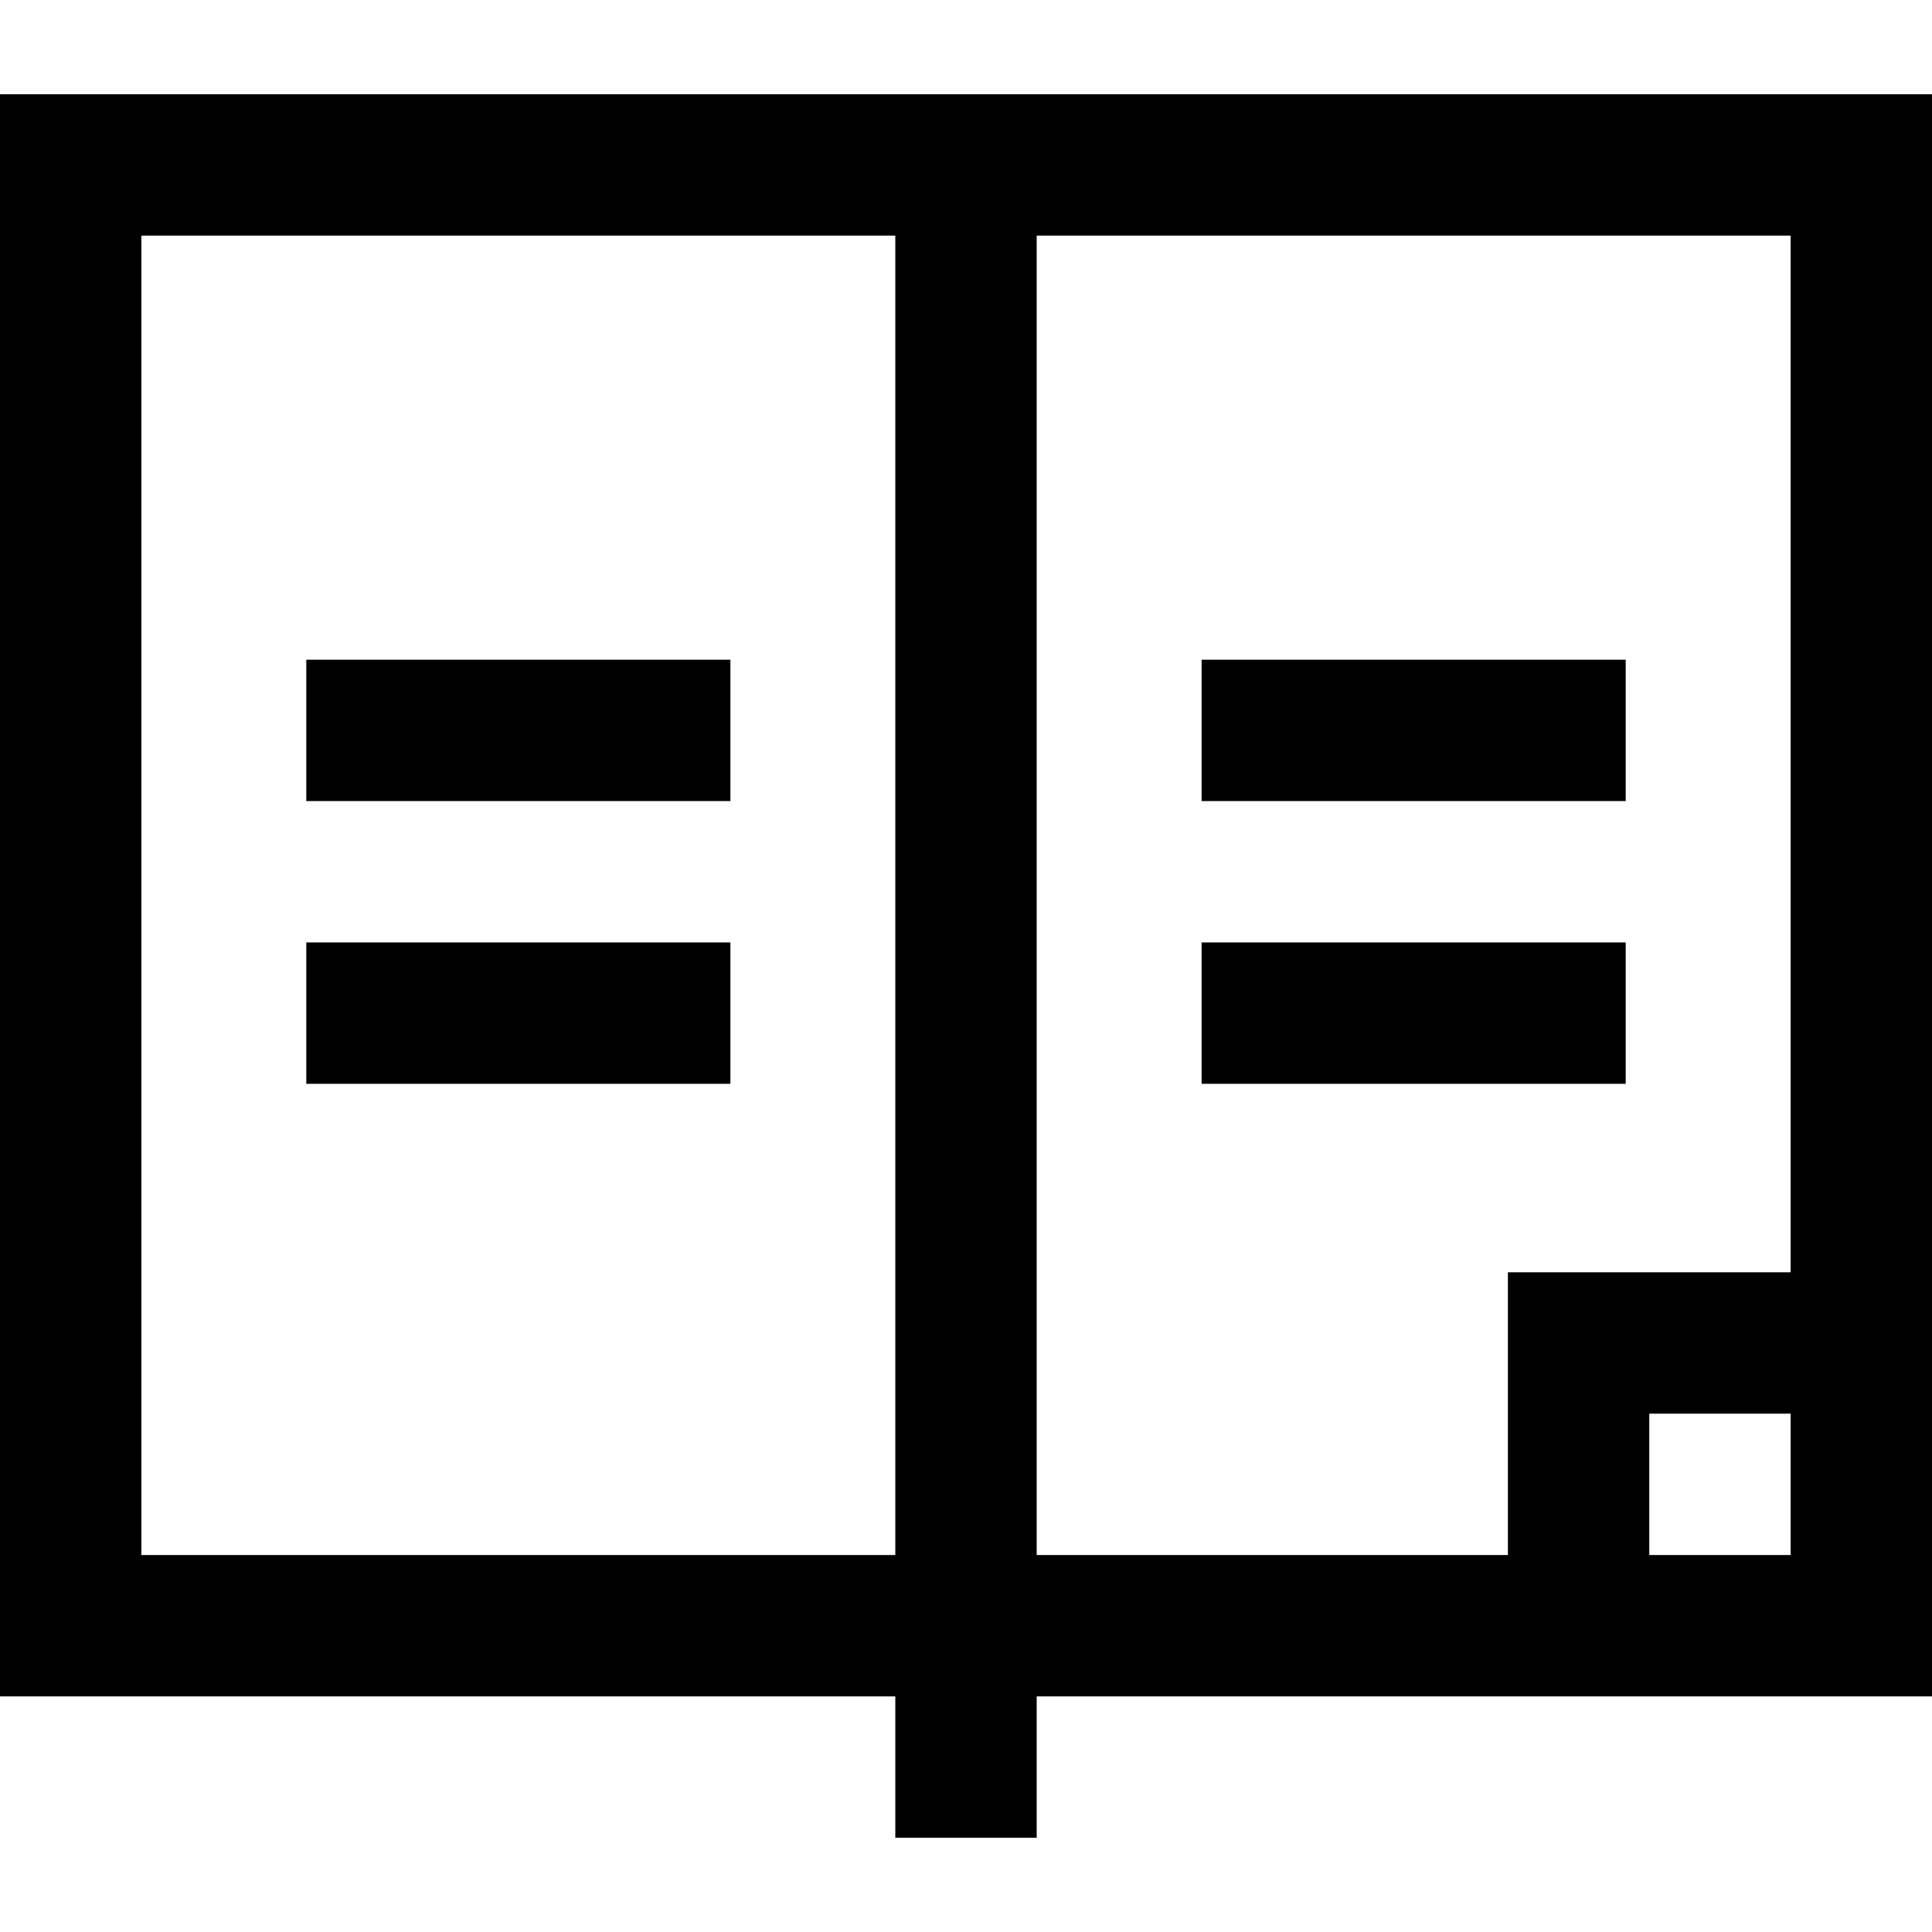
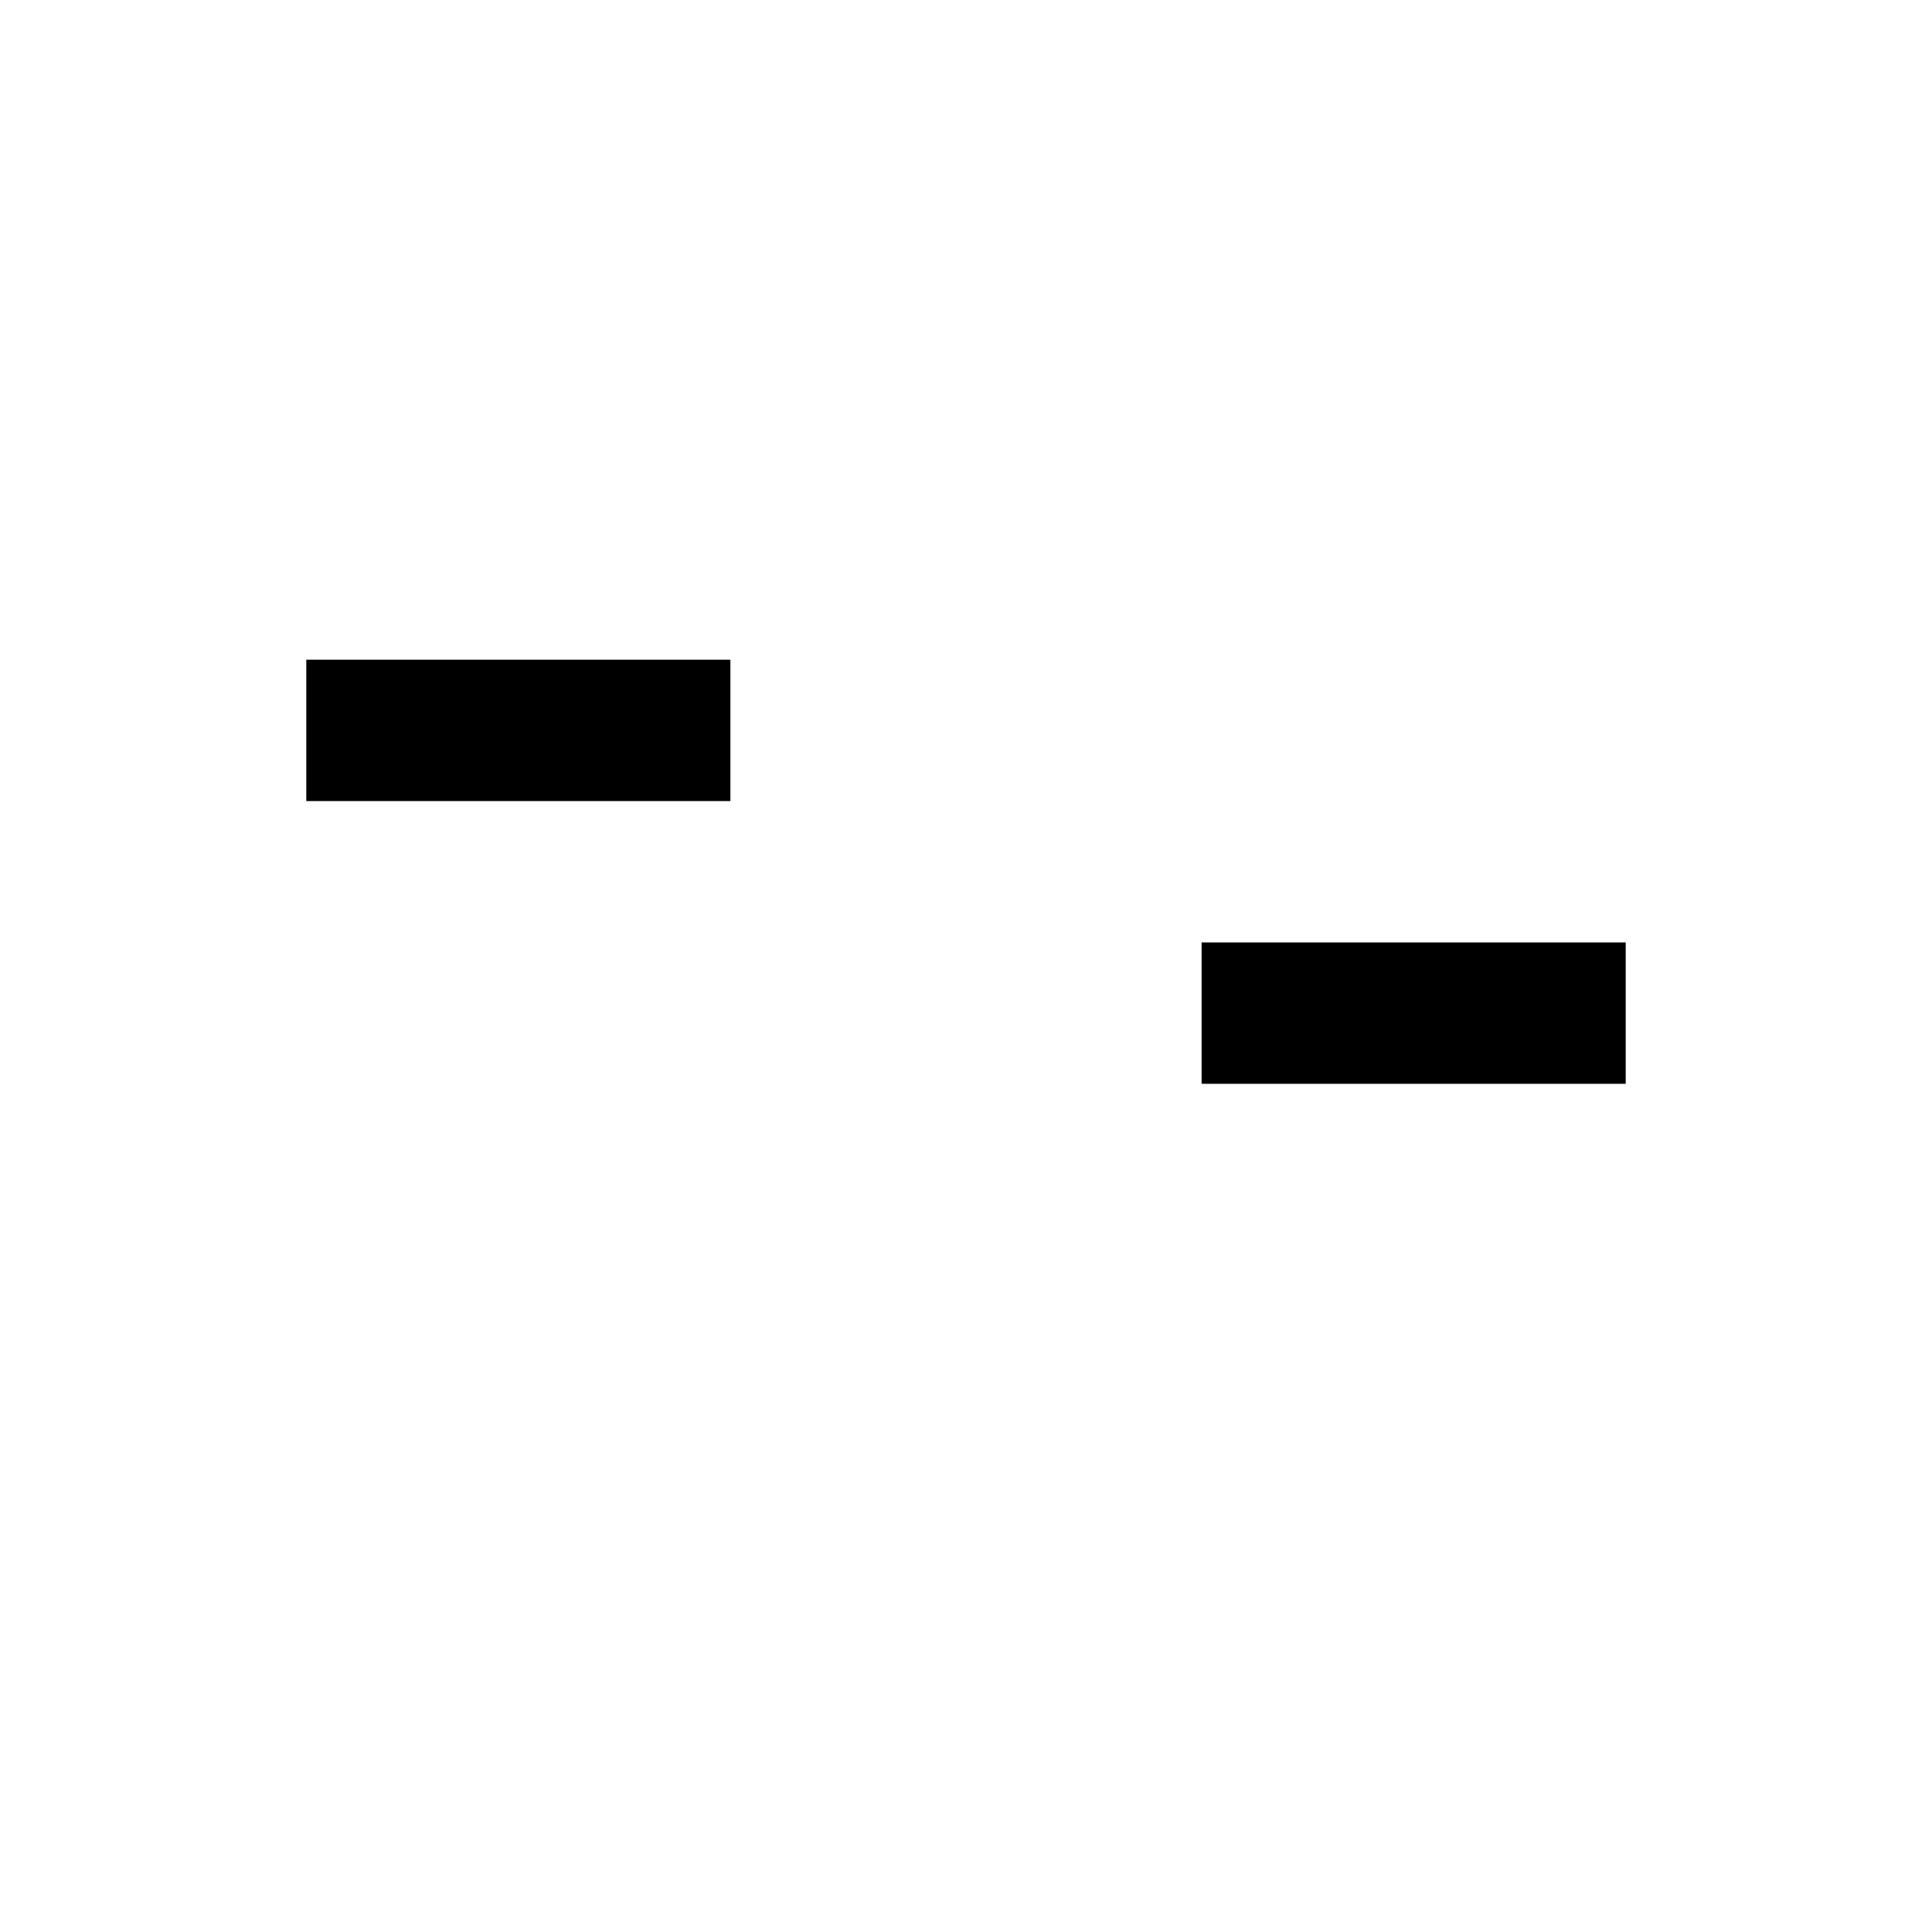
<svg xmlns="http://www.w3.org/2000/svg" fill="#000000" version="1.1" id="Layer_1" viewBox="0 0 512 512" xml:space="preserve">
  <g>
    <g>
-       <path d="M0,24.976v424.585h237.268v37.463h37.463v-37.463H512V24.976H0z M237.268,412.098H37.463V62.439h199.805V412.098z     M474.537,412.098h-37.463v-37.463h37.463V412.098z M474.537,337.171H399.61v74.927H274.732V62.439h199.805V337.171z" />
-     </g>
+       </g>
  </g>
  <g>
    <g>
-       <rect x="318.439" y="174.829" width="112.39" height="37.463" />
-     </g>
+       </g>
  </g>
  <g>
    <g>
      <rect x="318.439" y="249.756" width="112.39" height="37.463" />
    </g>
  </g>
  <g>
    <g>
      <rect x="81.171" y="174.829" width="112.39" height="37.463" />
    </g>
  </g>
  <g>
    <g>
-       <rect x="81.171" y="249.756" width="112.39" height="37.463" />
-     </g>
+       </g>
  </g>
</svg>